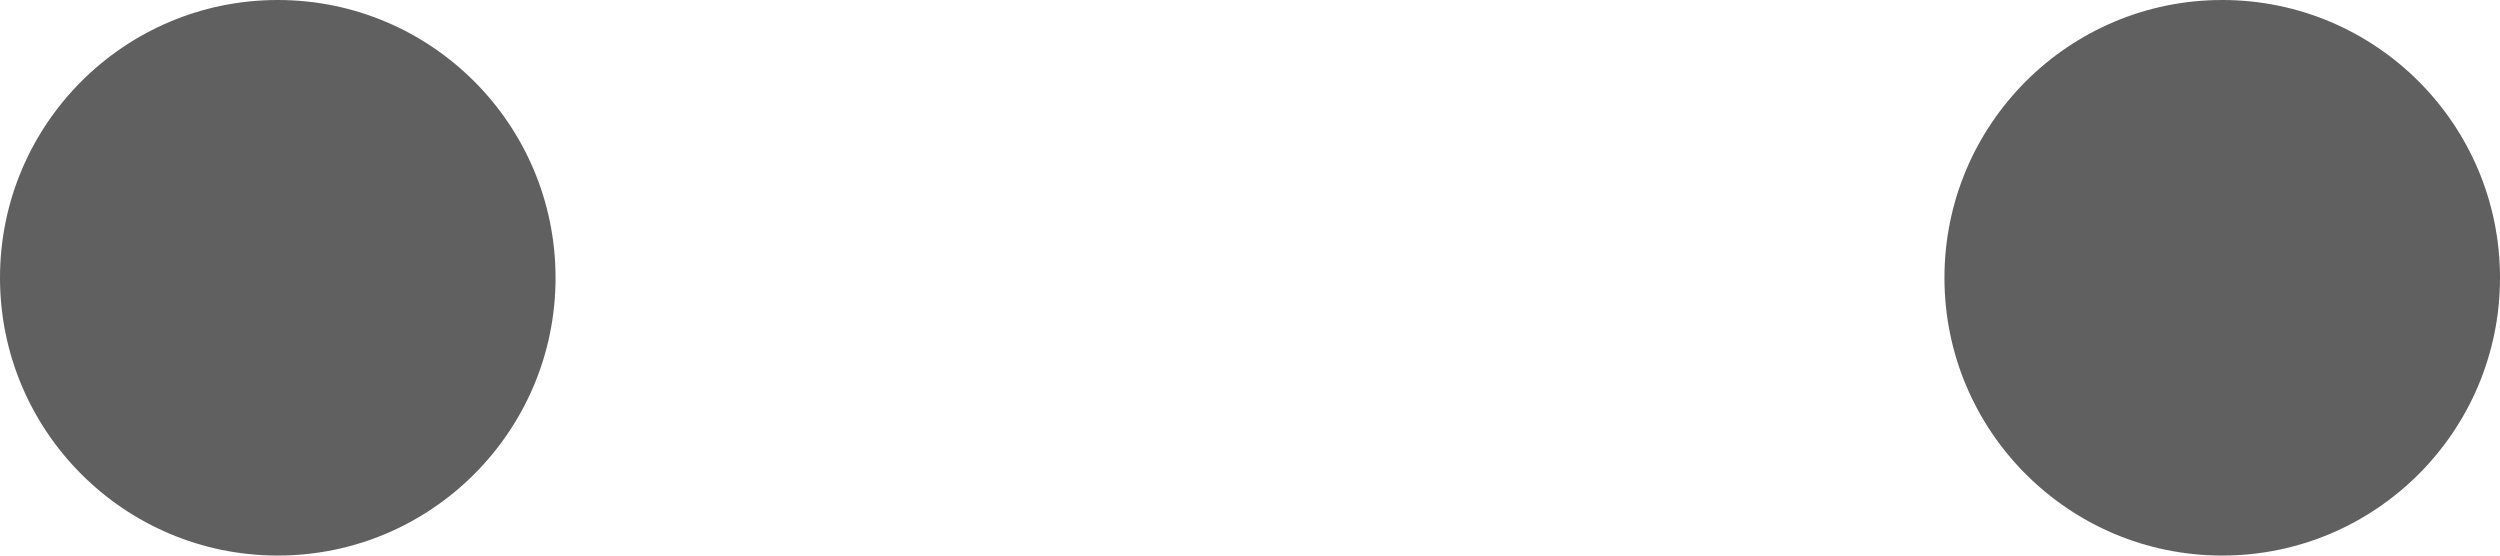
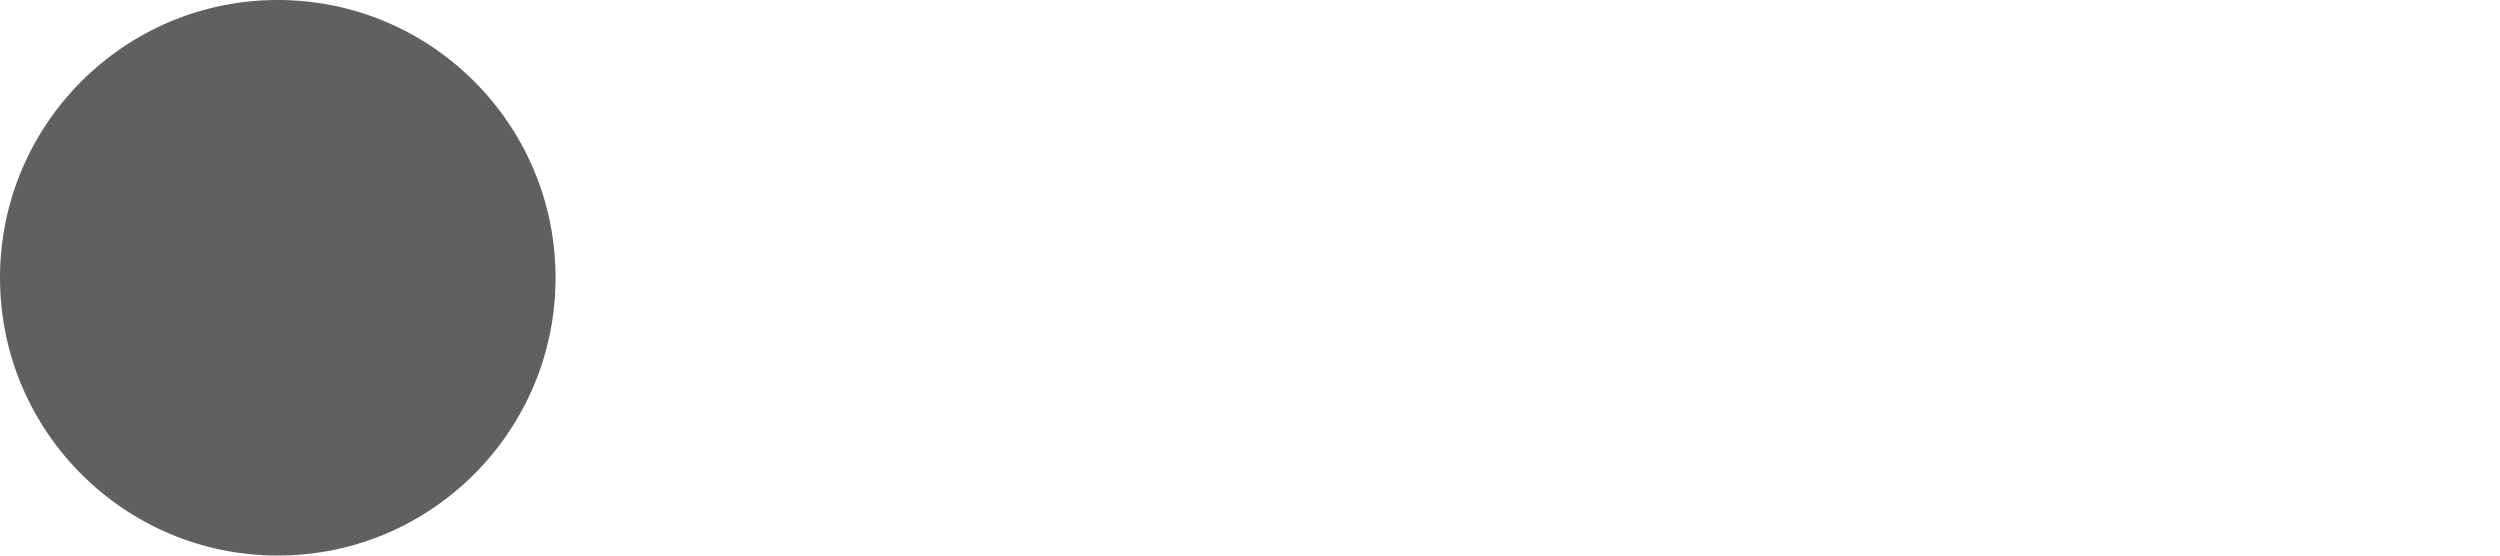
<svg xmlns="http://www.w3.org/2000/svg" width="72" height="16" viewBox="0 0 72 16" fill="none">
  <path d="M8 16C12.418 16 16 12.418 16 8C16 3.582 12.418 0 8 0C3.582 0 0 3.582 0 8C0 12.418 3.582 16 8 16Z" fill="#606060" />
-   <path d="M64 16C68.418 16 72 12.418 72 8C72 3.582 68.418 0 64 0C59.582 0 56 3.582 56 8C56 12.418 59.582 16 64 16Z" fill="#606060" />
</svg>